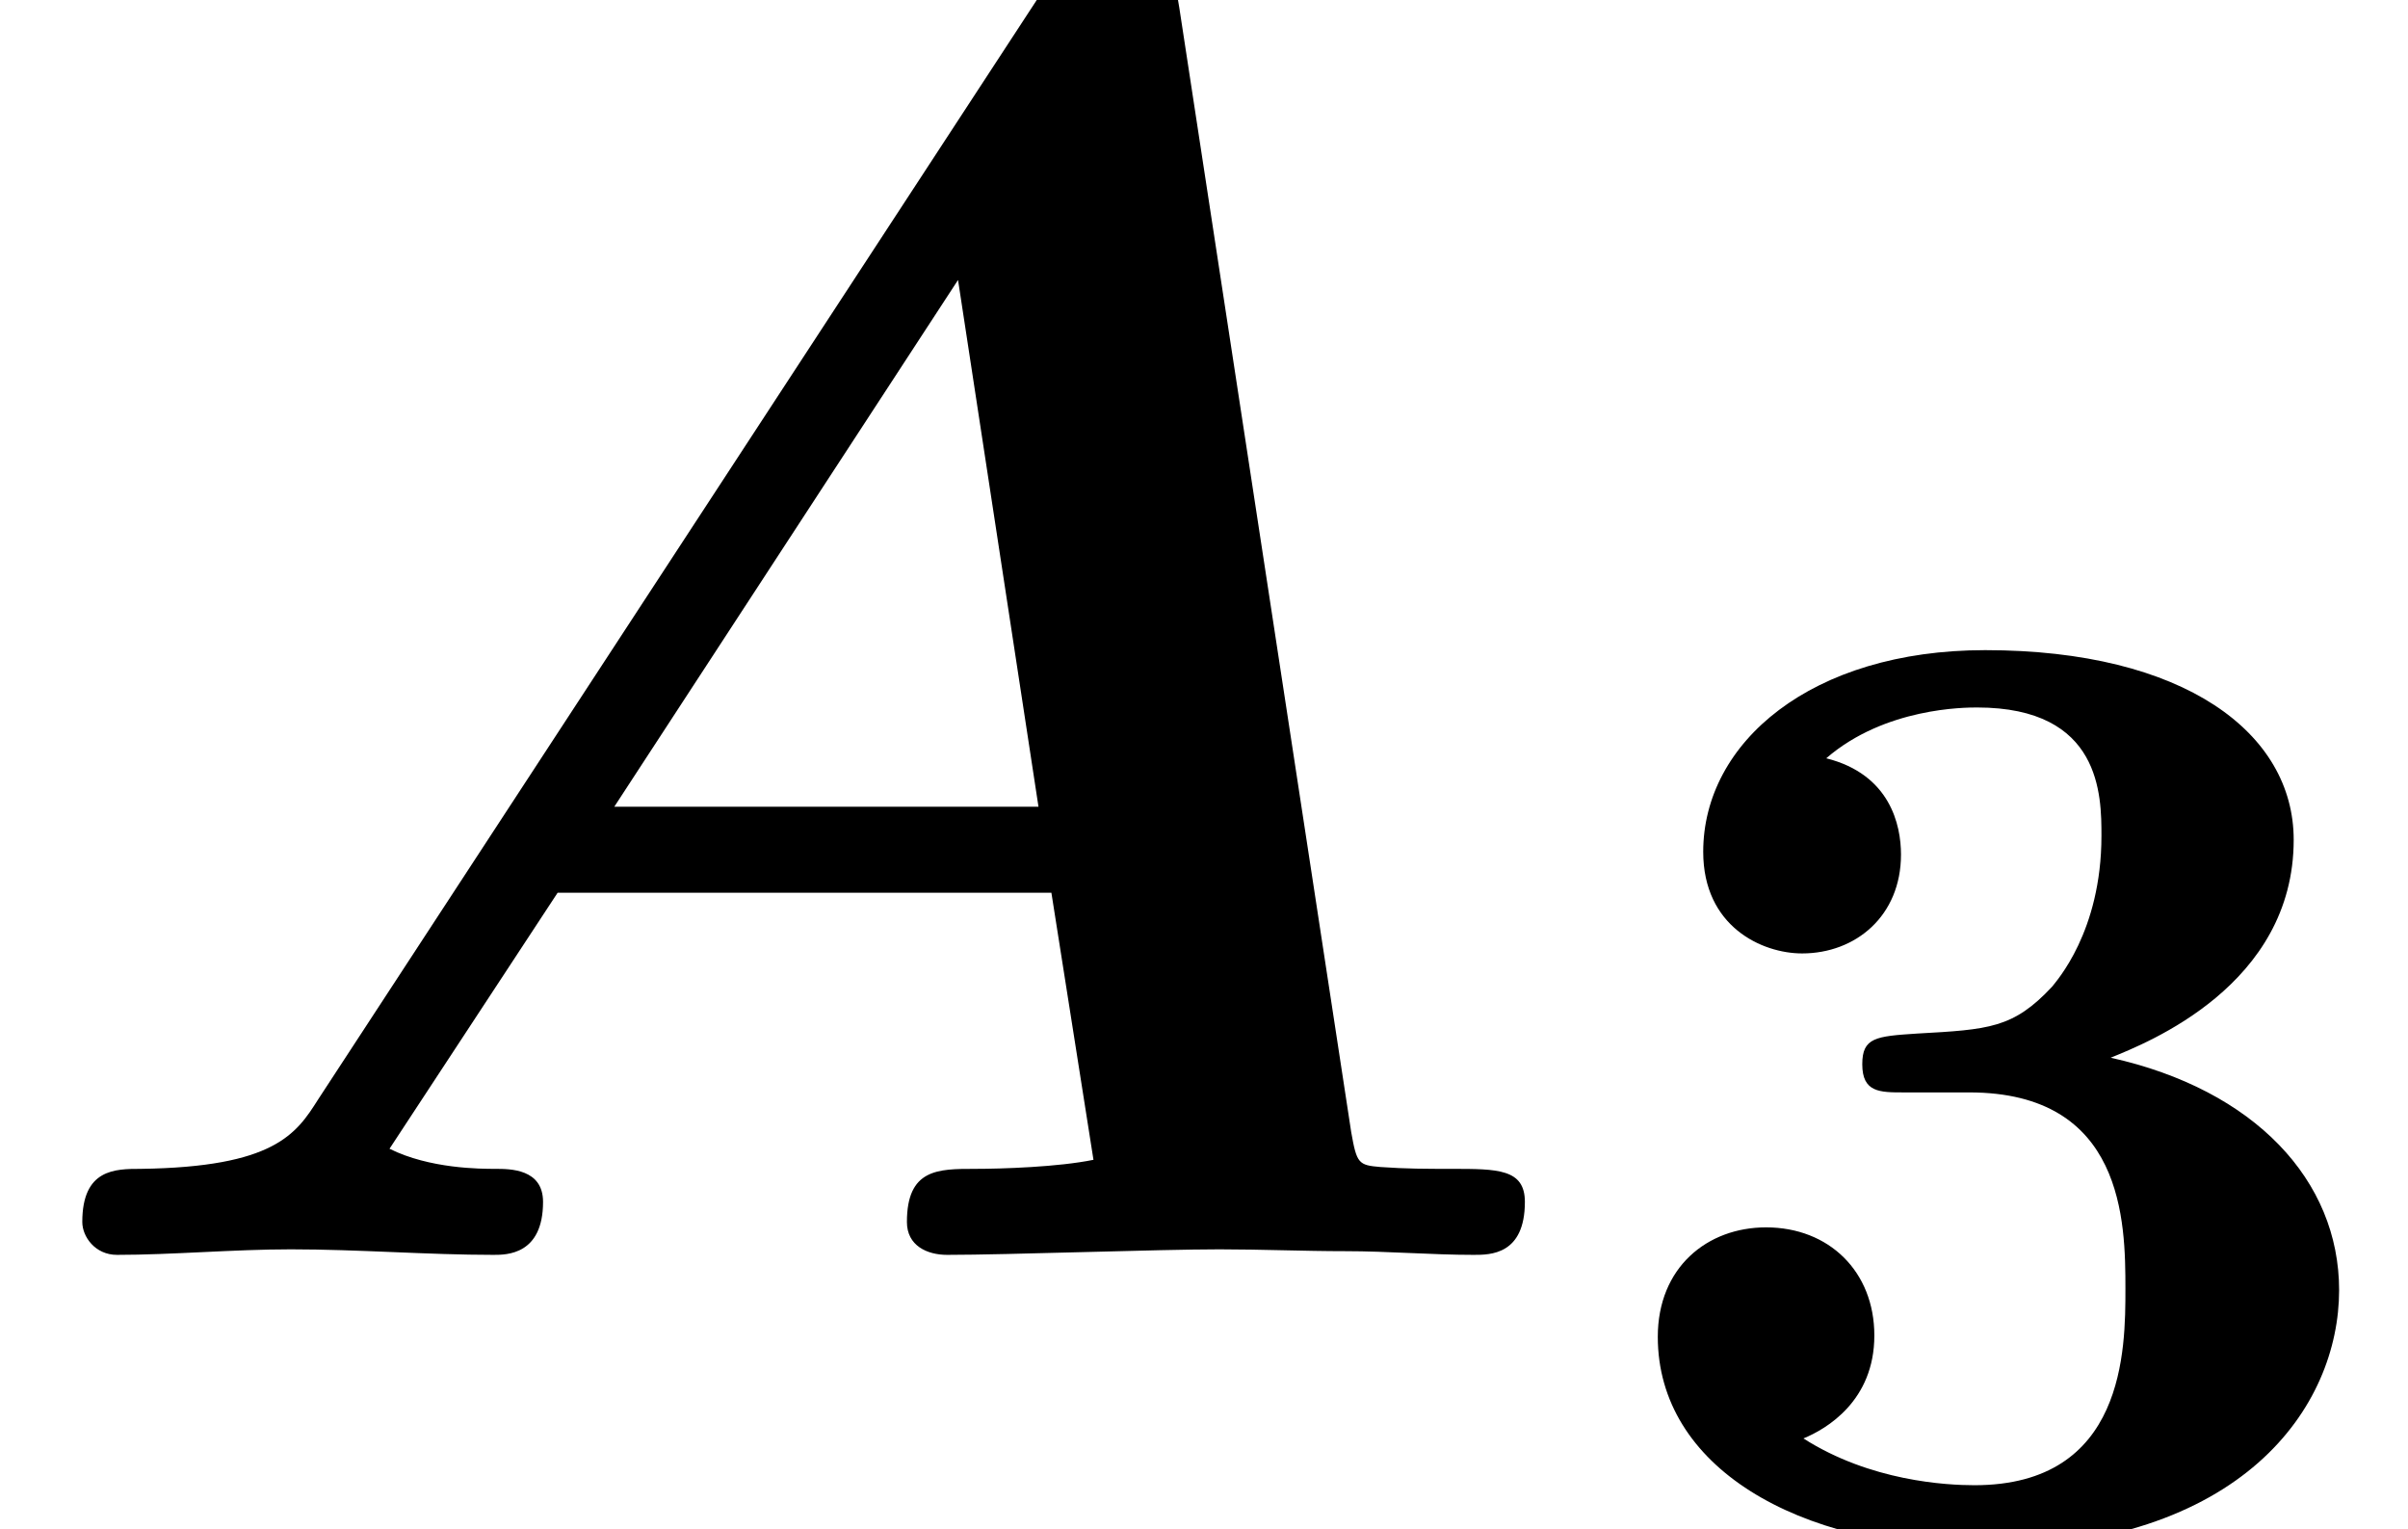
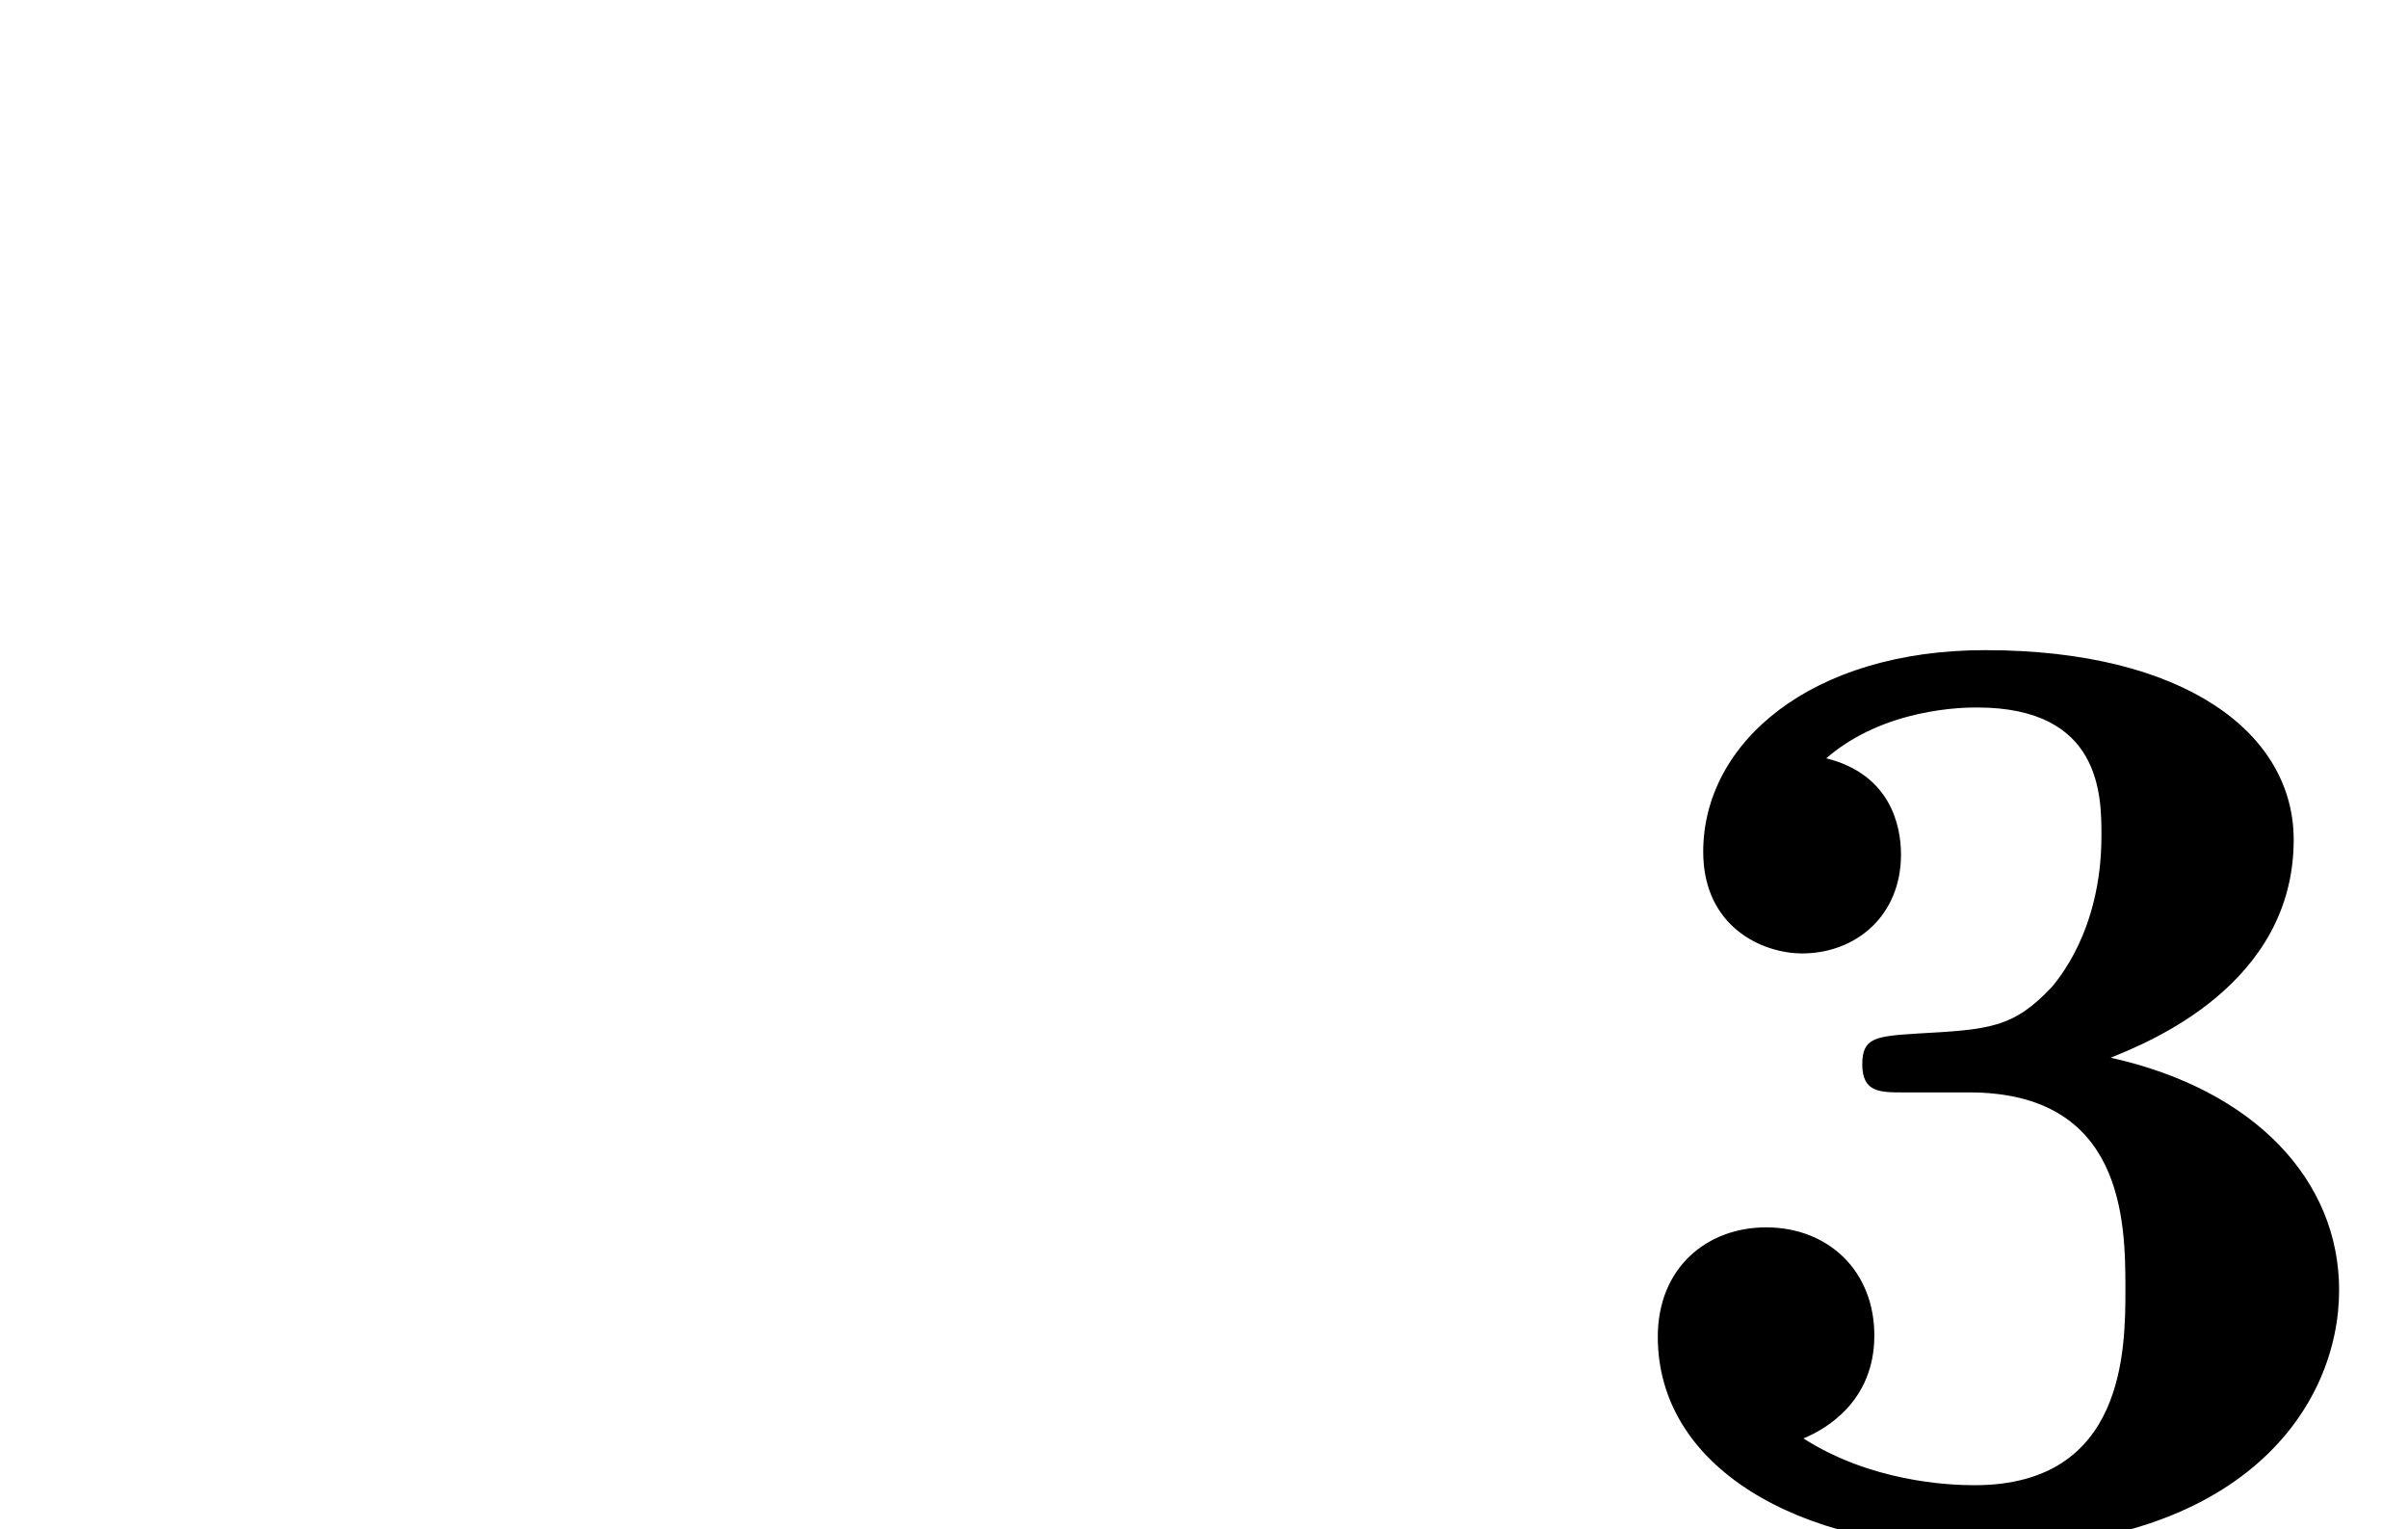
<svg xmlns="http://www.w3.org/2000/svg" xmlns:xlink="http://www.w3.org/1999/xlink" version="1.1" width="14.367pt" height="9.121pt" viewBox="70.735 61.257 14.367 9.121">
  <defs>
    <path id="g1-51" d="M2.264-2.606C3.188-2.606 3.196-1.833 3.196-1.435C3.196-1.076 3.196-.263 2.295-.263C2.128-.263 1.674-.287 1.275-.542C1.411-.598 1.698-.765 1.698-1.156C1.698-1.538 1.427-1.801 1.052-1.801C.701-1.801 .406-1.562 .406-1.148C.406-.375 1.235 .112 2.335 .112C3.897 .112 4.471-.733 4.471-1.427C4.471-2.08 3.969-2.622 3.108-2.813C3.324-2.901 4.2-3.244 4.2-4.113C4.2-4.75 3.547-5.244 2.359-5.244C1.323-5.244 .677-4.694 .677-4.041C.677-3.595 1.028-3.435 1.267-3.435C1.586-3.435 1.857-3.658 1.857-4.025C1.857-4.2 1.793-4.503 1.411-4.599C1.761-4.902 2.24-4.902 2.311-4.902C3.053-4.902 3.053-4.376 3.053-4.136C3.053-3.563 2.782-3.268 2.758-3.236C2.527-2.989 2.383-2.981 1.953-2.957C1.706-2.941 1.626-2.933 1.626-2.774C1.626-2.606 1.73-2.606 1.873-2.606H2.264Z" />
-     <path id="g0-65" d="M7.036-7.44C6.993-7.713 6.938-7.756 6.665-7.756C6.425-7.756 6.338-7.713 6.185-7.484L1.898-.927C1.767-.72 1.636-.524 .84-.513C.687-.513 .491-.513 .491-.196C.491-.109 .567 0 .698 0C1.025 0 1.396-.033 1.735-.033C2.138-.033 2.553 0 2.945 0C3.022 0 3.24 0 3.24-.316C3.24-.513 3.044-.513 2.956-.513S2.564-.513 2.324-.633L3.327-2.16H6.273L6.524-.567C6.316-.524 5.978-.513 5.815-.513C5.596-.513 5.411-.513 5.411-.196C5.411-.055 5.531 0 5.651 0C6.011 0 6.916-.033 7.276-.033C7.527-.033 7.778-.022 8.029-.022S8.542 0 8.793 0C8.891 0 9.098 0 9.098-.316C9.098-.513 8.935-.513 8.662-.513C8.509-.513 8.389-.513 8.236-.524C8.105-.535 8.095-.545 8.062-.731L7.036-7.44ZM5.716-5.815L6.196-2.673H3.665L5.716-5.815Z" />
  </defs>
  <g id="page1">
    <use x="70.735" y="68.742" xlink:href="#g0-65" />
    <use x="80.22" y="70.379" xlink:href="#g1-51" />
  </g>
</svg>